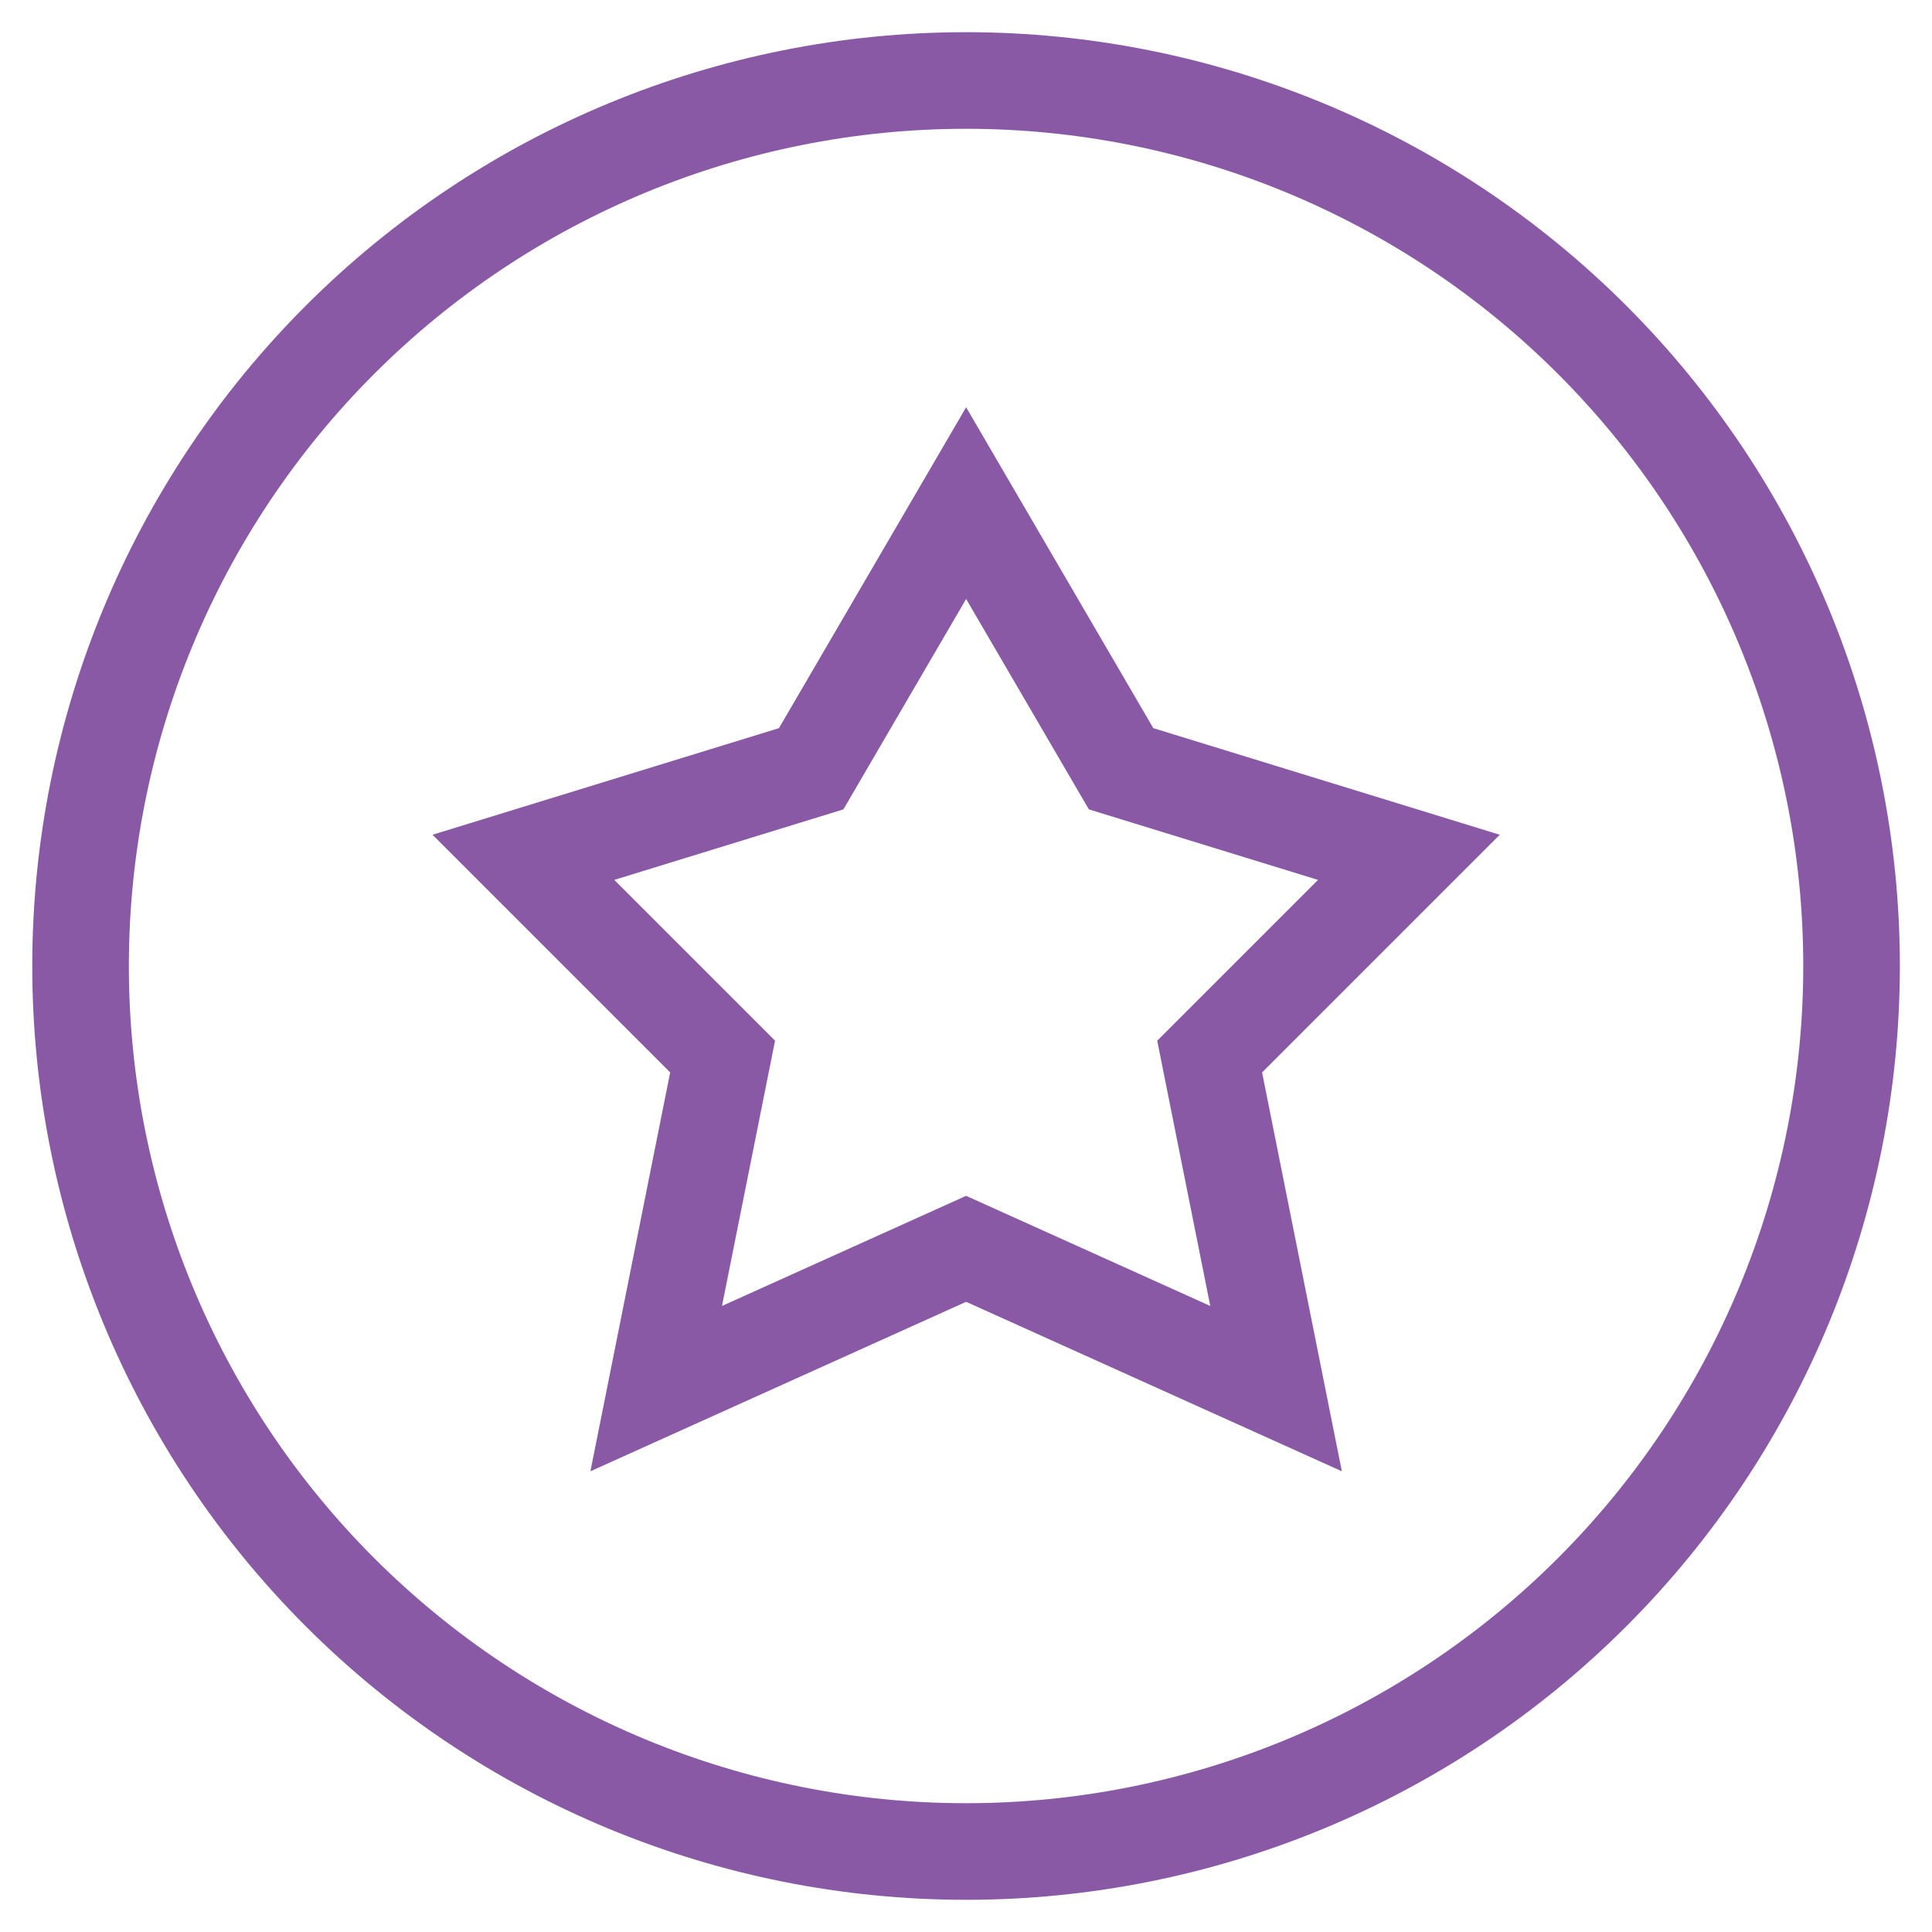
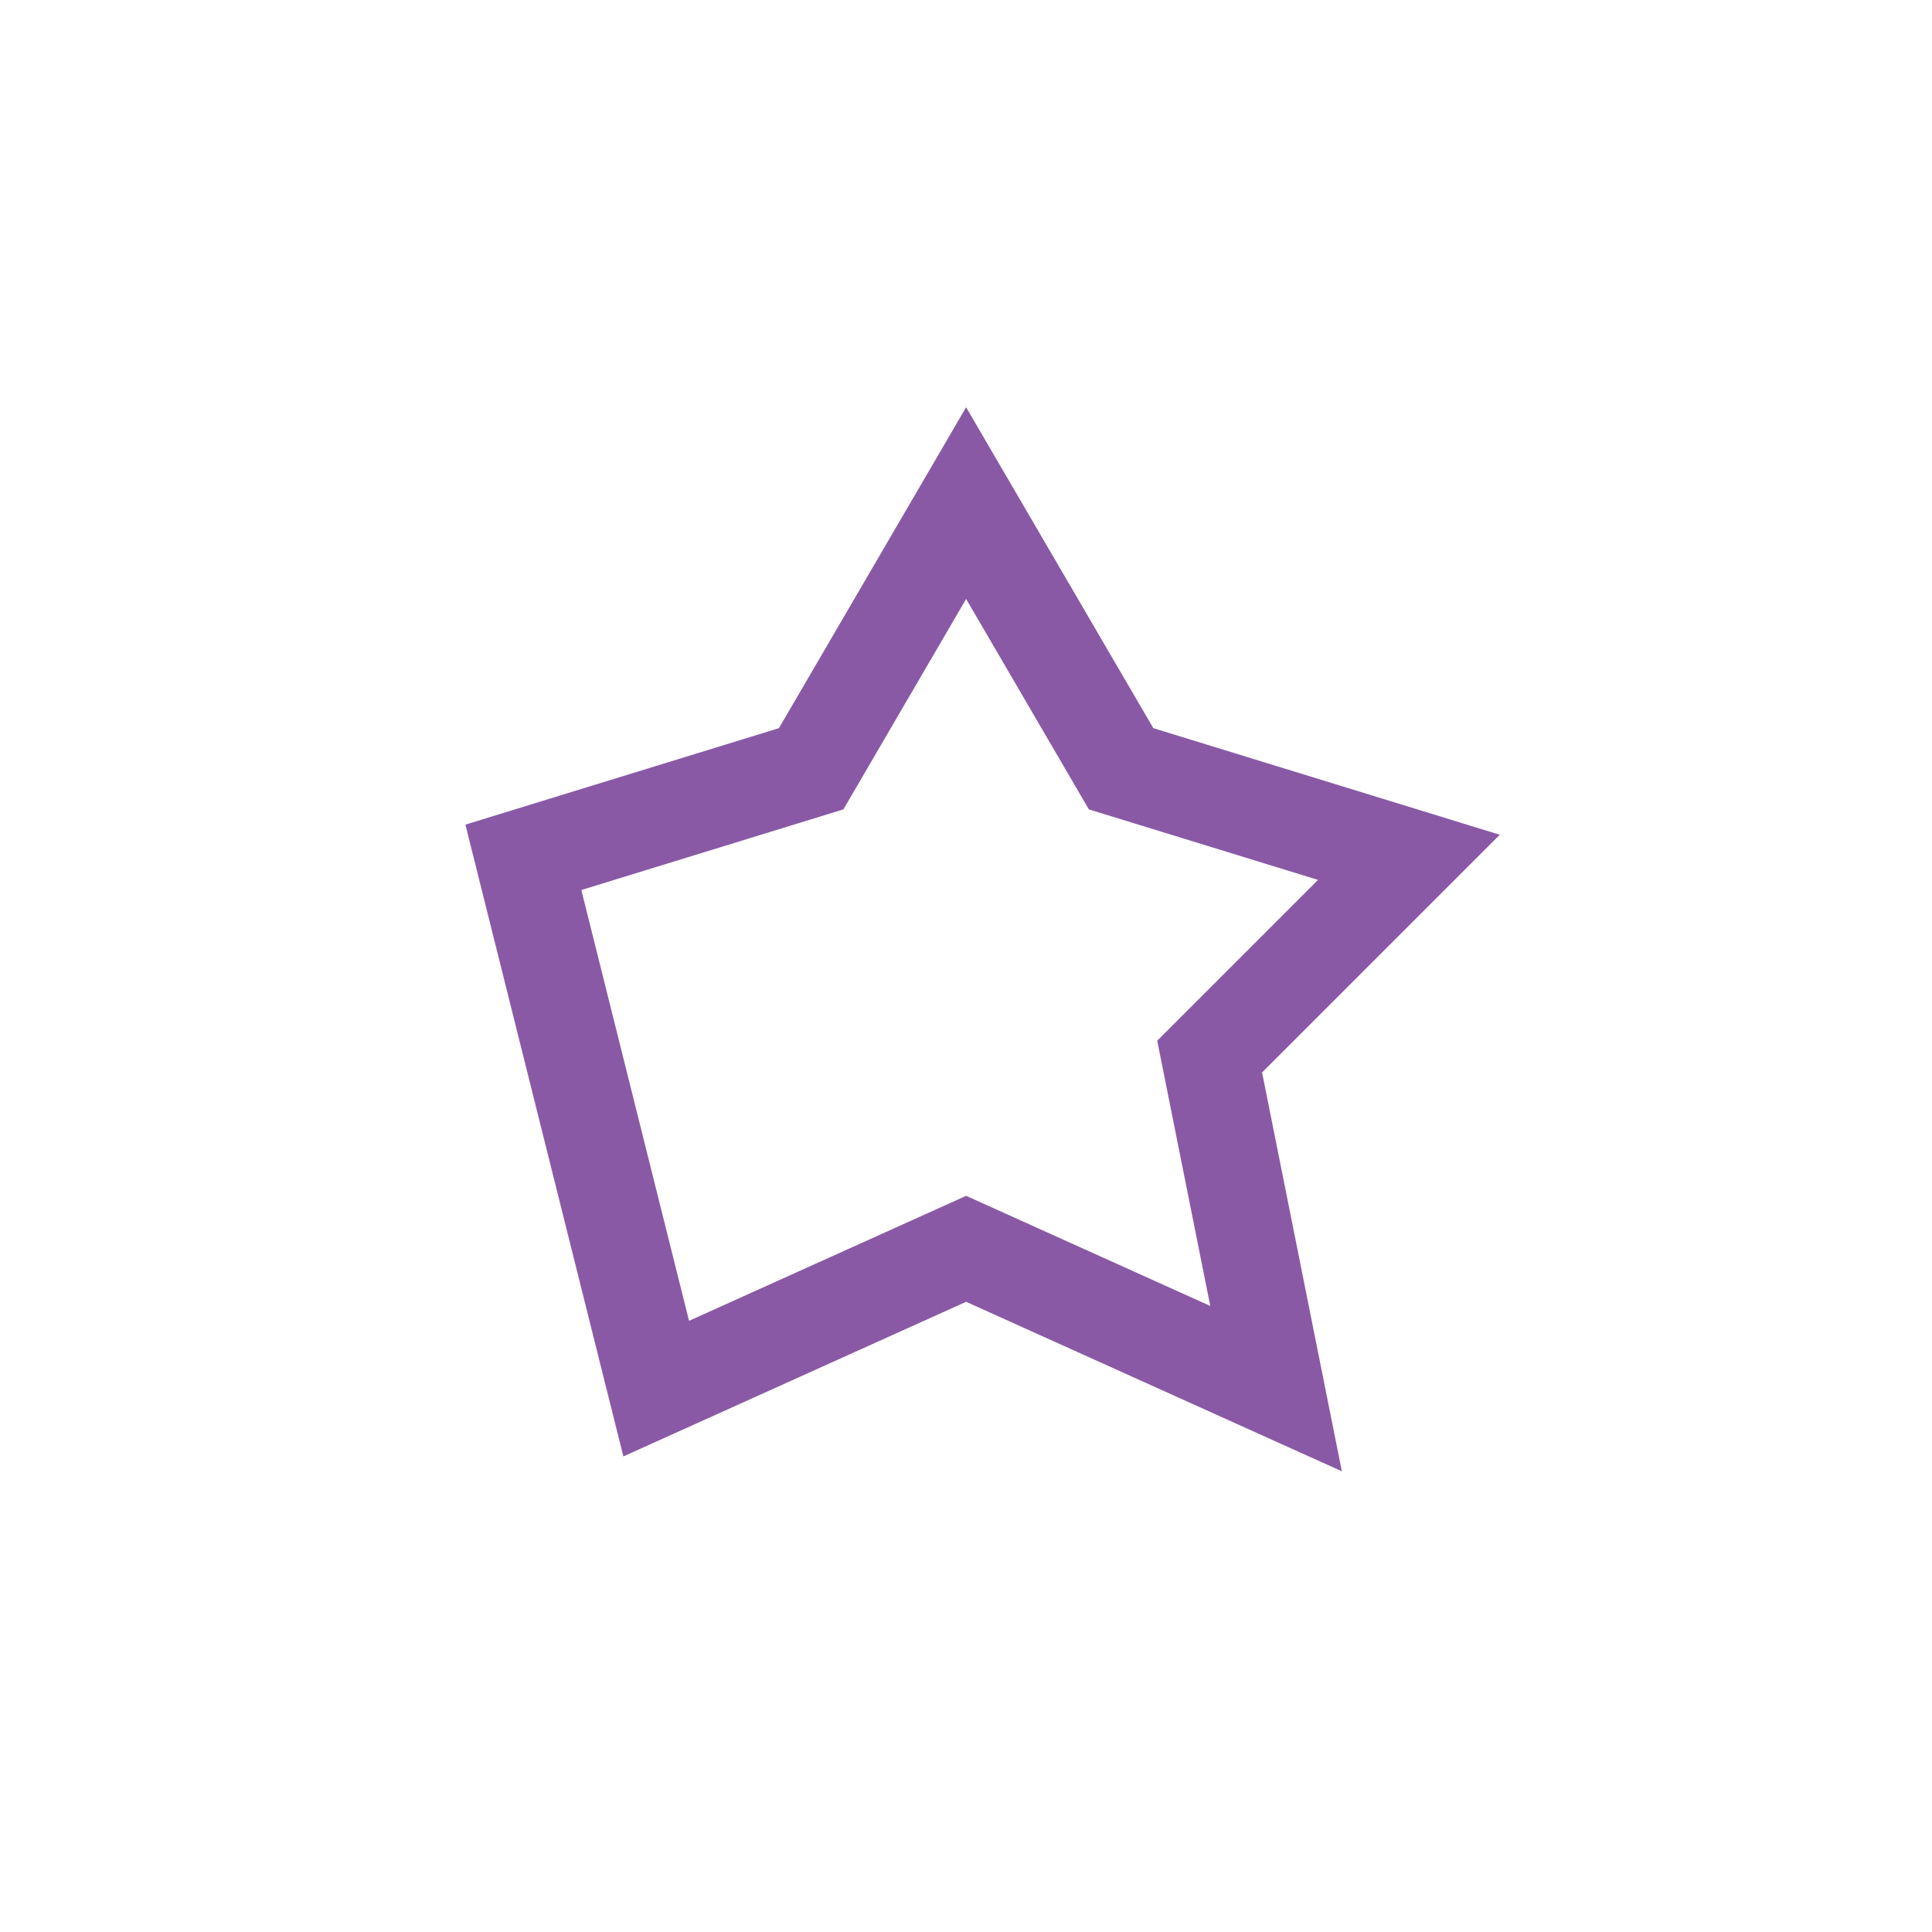
<svg xmlns="http://www.w3.org/2000/svg" width="80" height="80" viewBox="0 0 80 80" fill="none">
  <g id="Star-Circle--Streamline-Sharp 1">
    <g id="Star-Circle--Streamline-Sharp.svg">
-       <path id="Ellipse 7" d="M3.336 40C3.336 49.725 7.199 59.051 14.075 65.927C20.952 72.804 30.278 76.667 40.003 76.667C49.727 76.667 59.054 72.804 65.93 65.927C72.806 59.051 76.669 49.725 76.669 40C76.669 30.275 72.806 20.949 65.93 14.073C59.054 7.196 49.727 3.333 40.003 3.333C30.278 3.333 20.952 7.196 14.075 14.073C7.199 20.949 3.336 30.275 3.336 40Z" stroke="#8959A6" stroke-width="4" />
-       <path id="Star 4" d="M46.422 31.833L40.005 20.833L33.589 31.833L21.672 35.5L29.922 43.75L27.172 57.5L40.005 51.711L52.839 57.5L50.089 43.75L58.339 35.5L46.422 31.833Z" stroke="#8959A6" stroke-width="4" />
+       <path id="Star 4" d="M46.422 31.833L40.005 20.833L33.589 31.833L21.672 35.5L27.172 57.5L40.005 51.711L52.839 57.5L50.089 43.75L58.339 35.5L46.422 31.833Z" stroke="#8959A6" stroke-width="4" />
    </g>
  </g>
</svg>